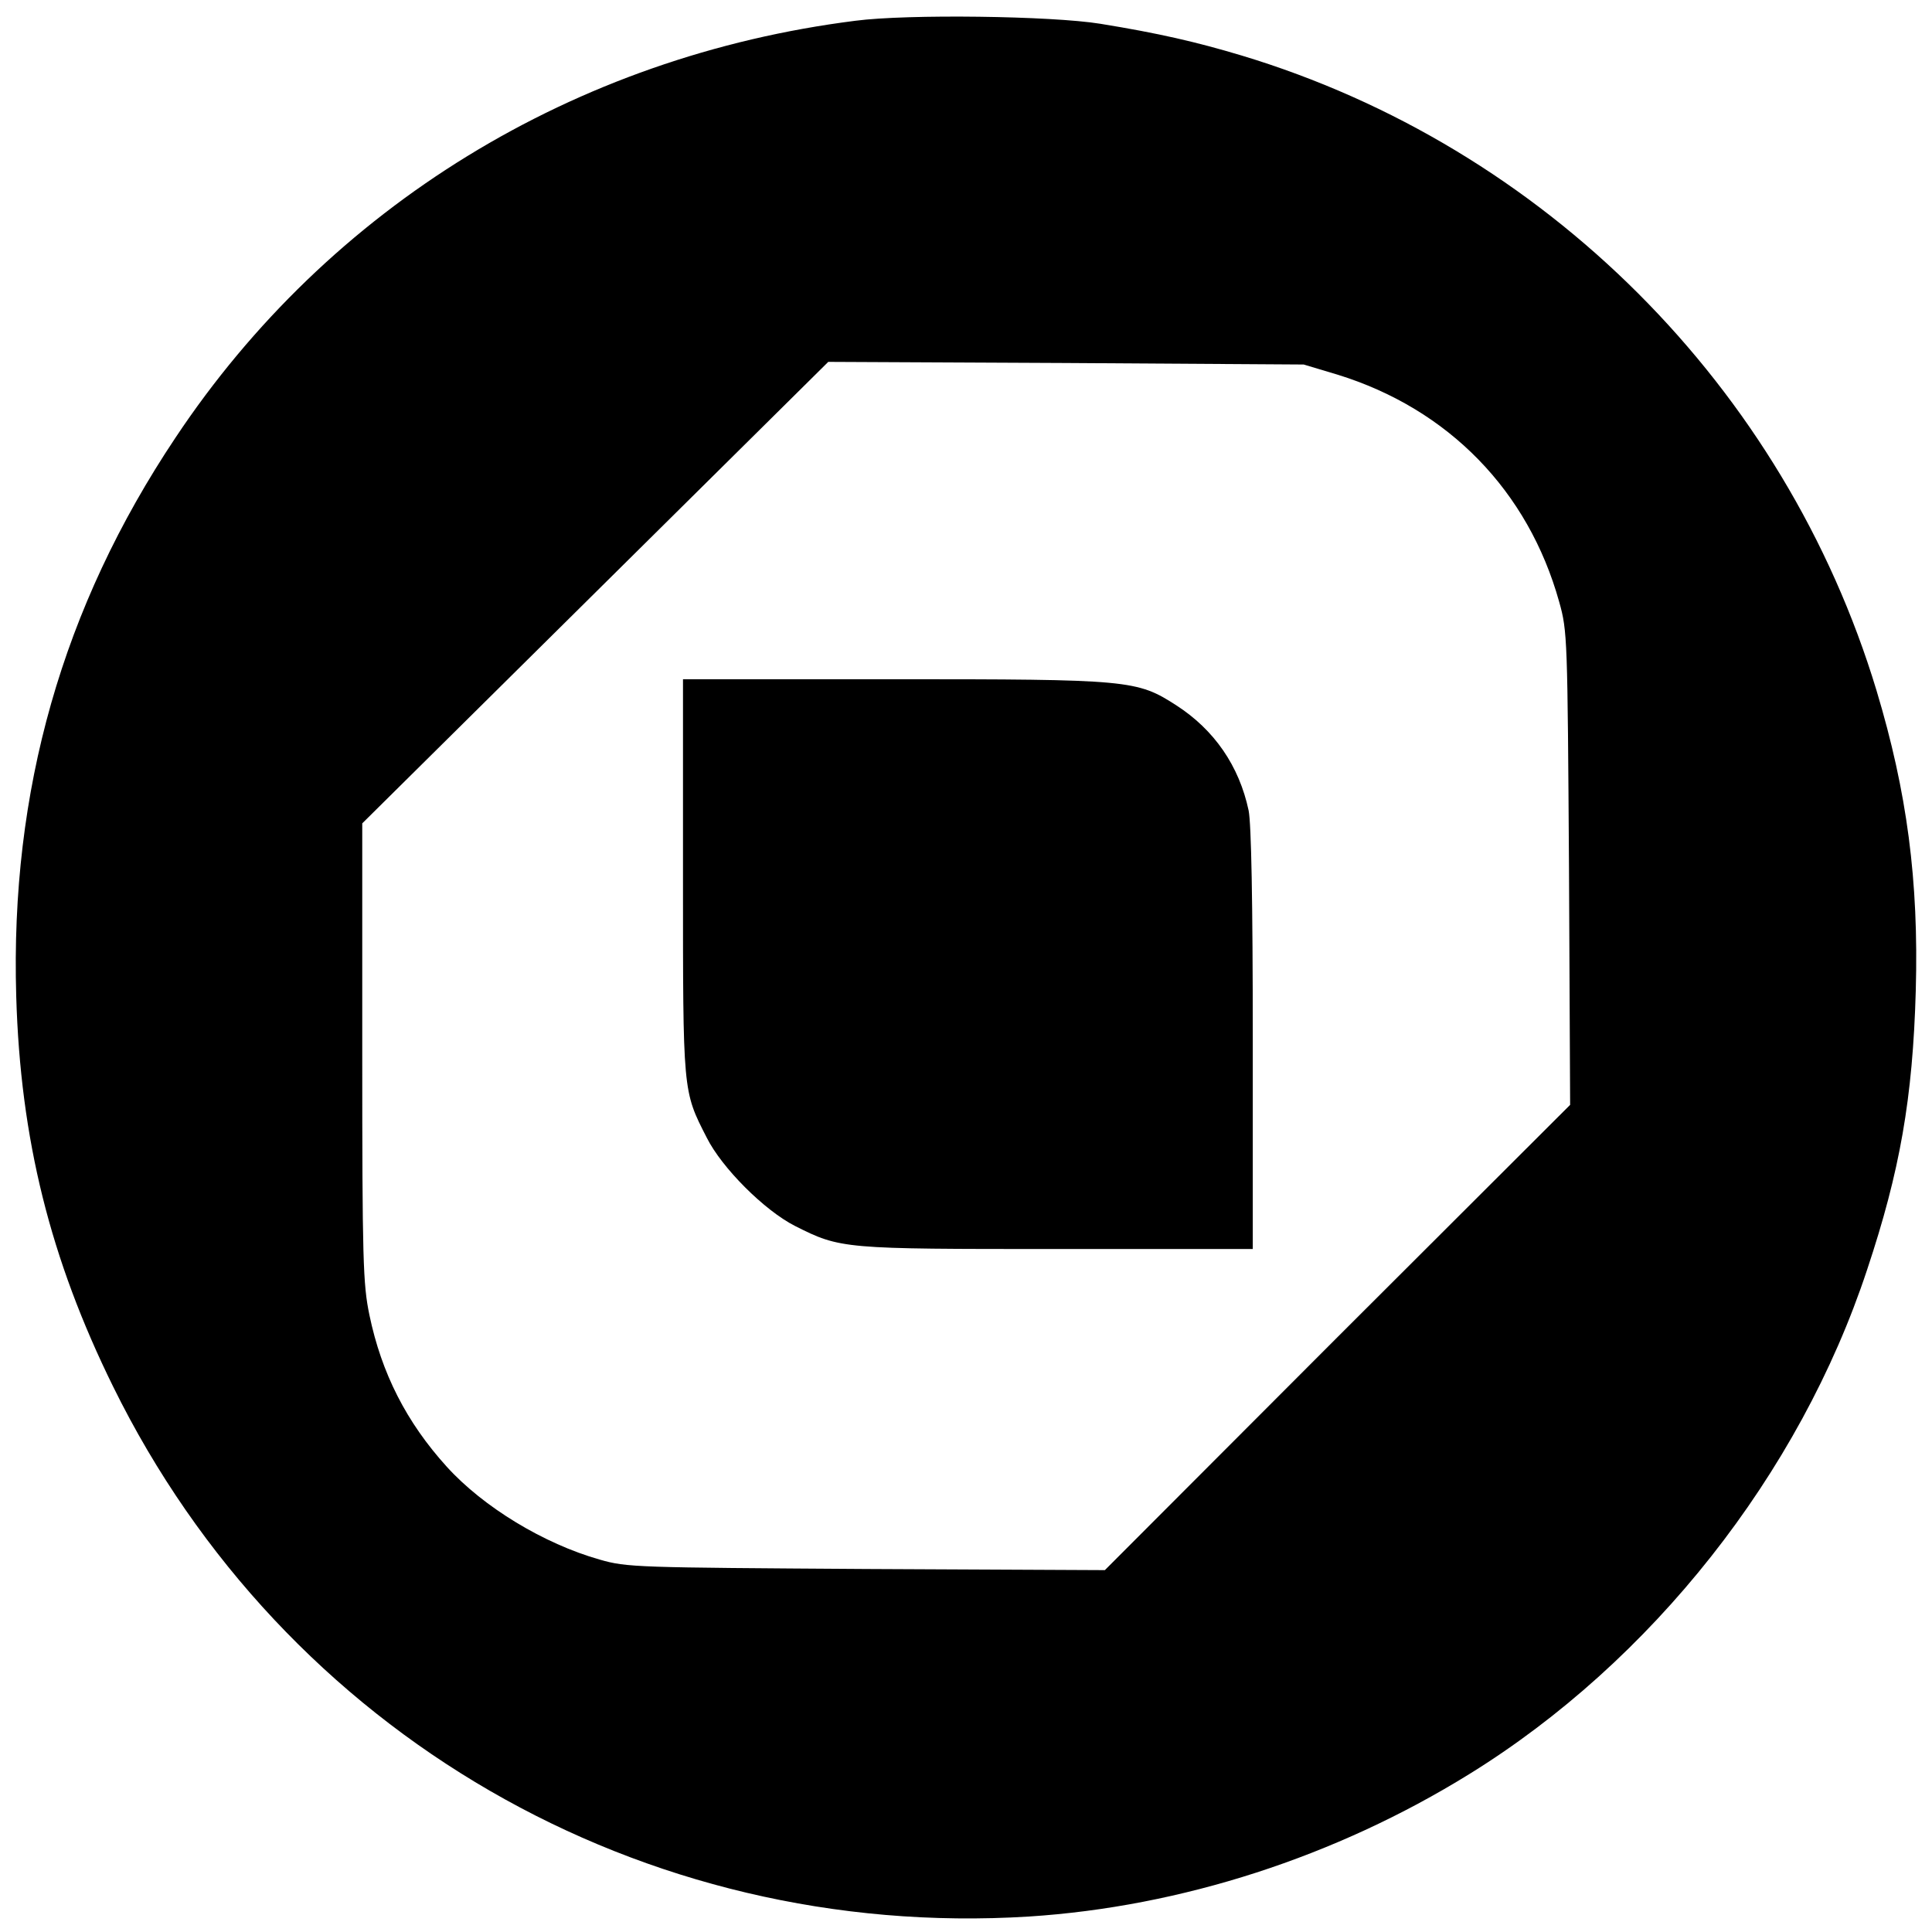
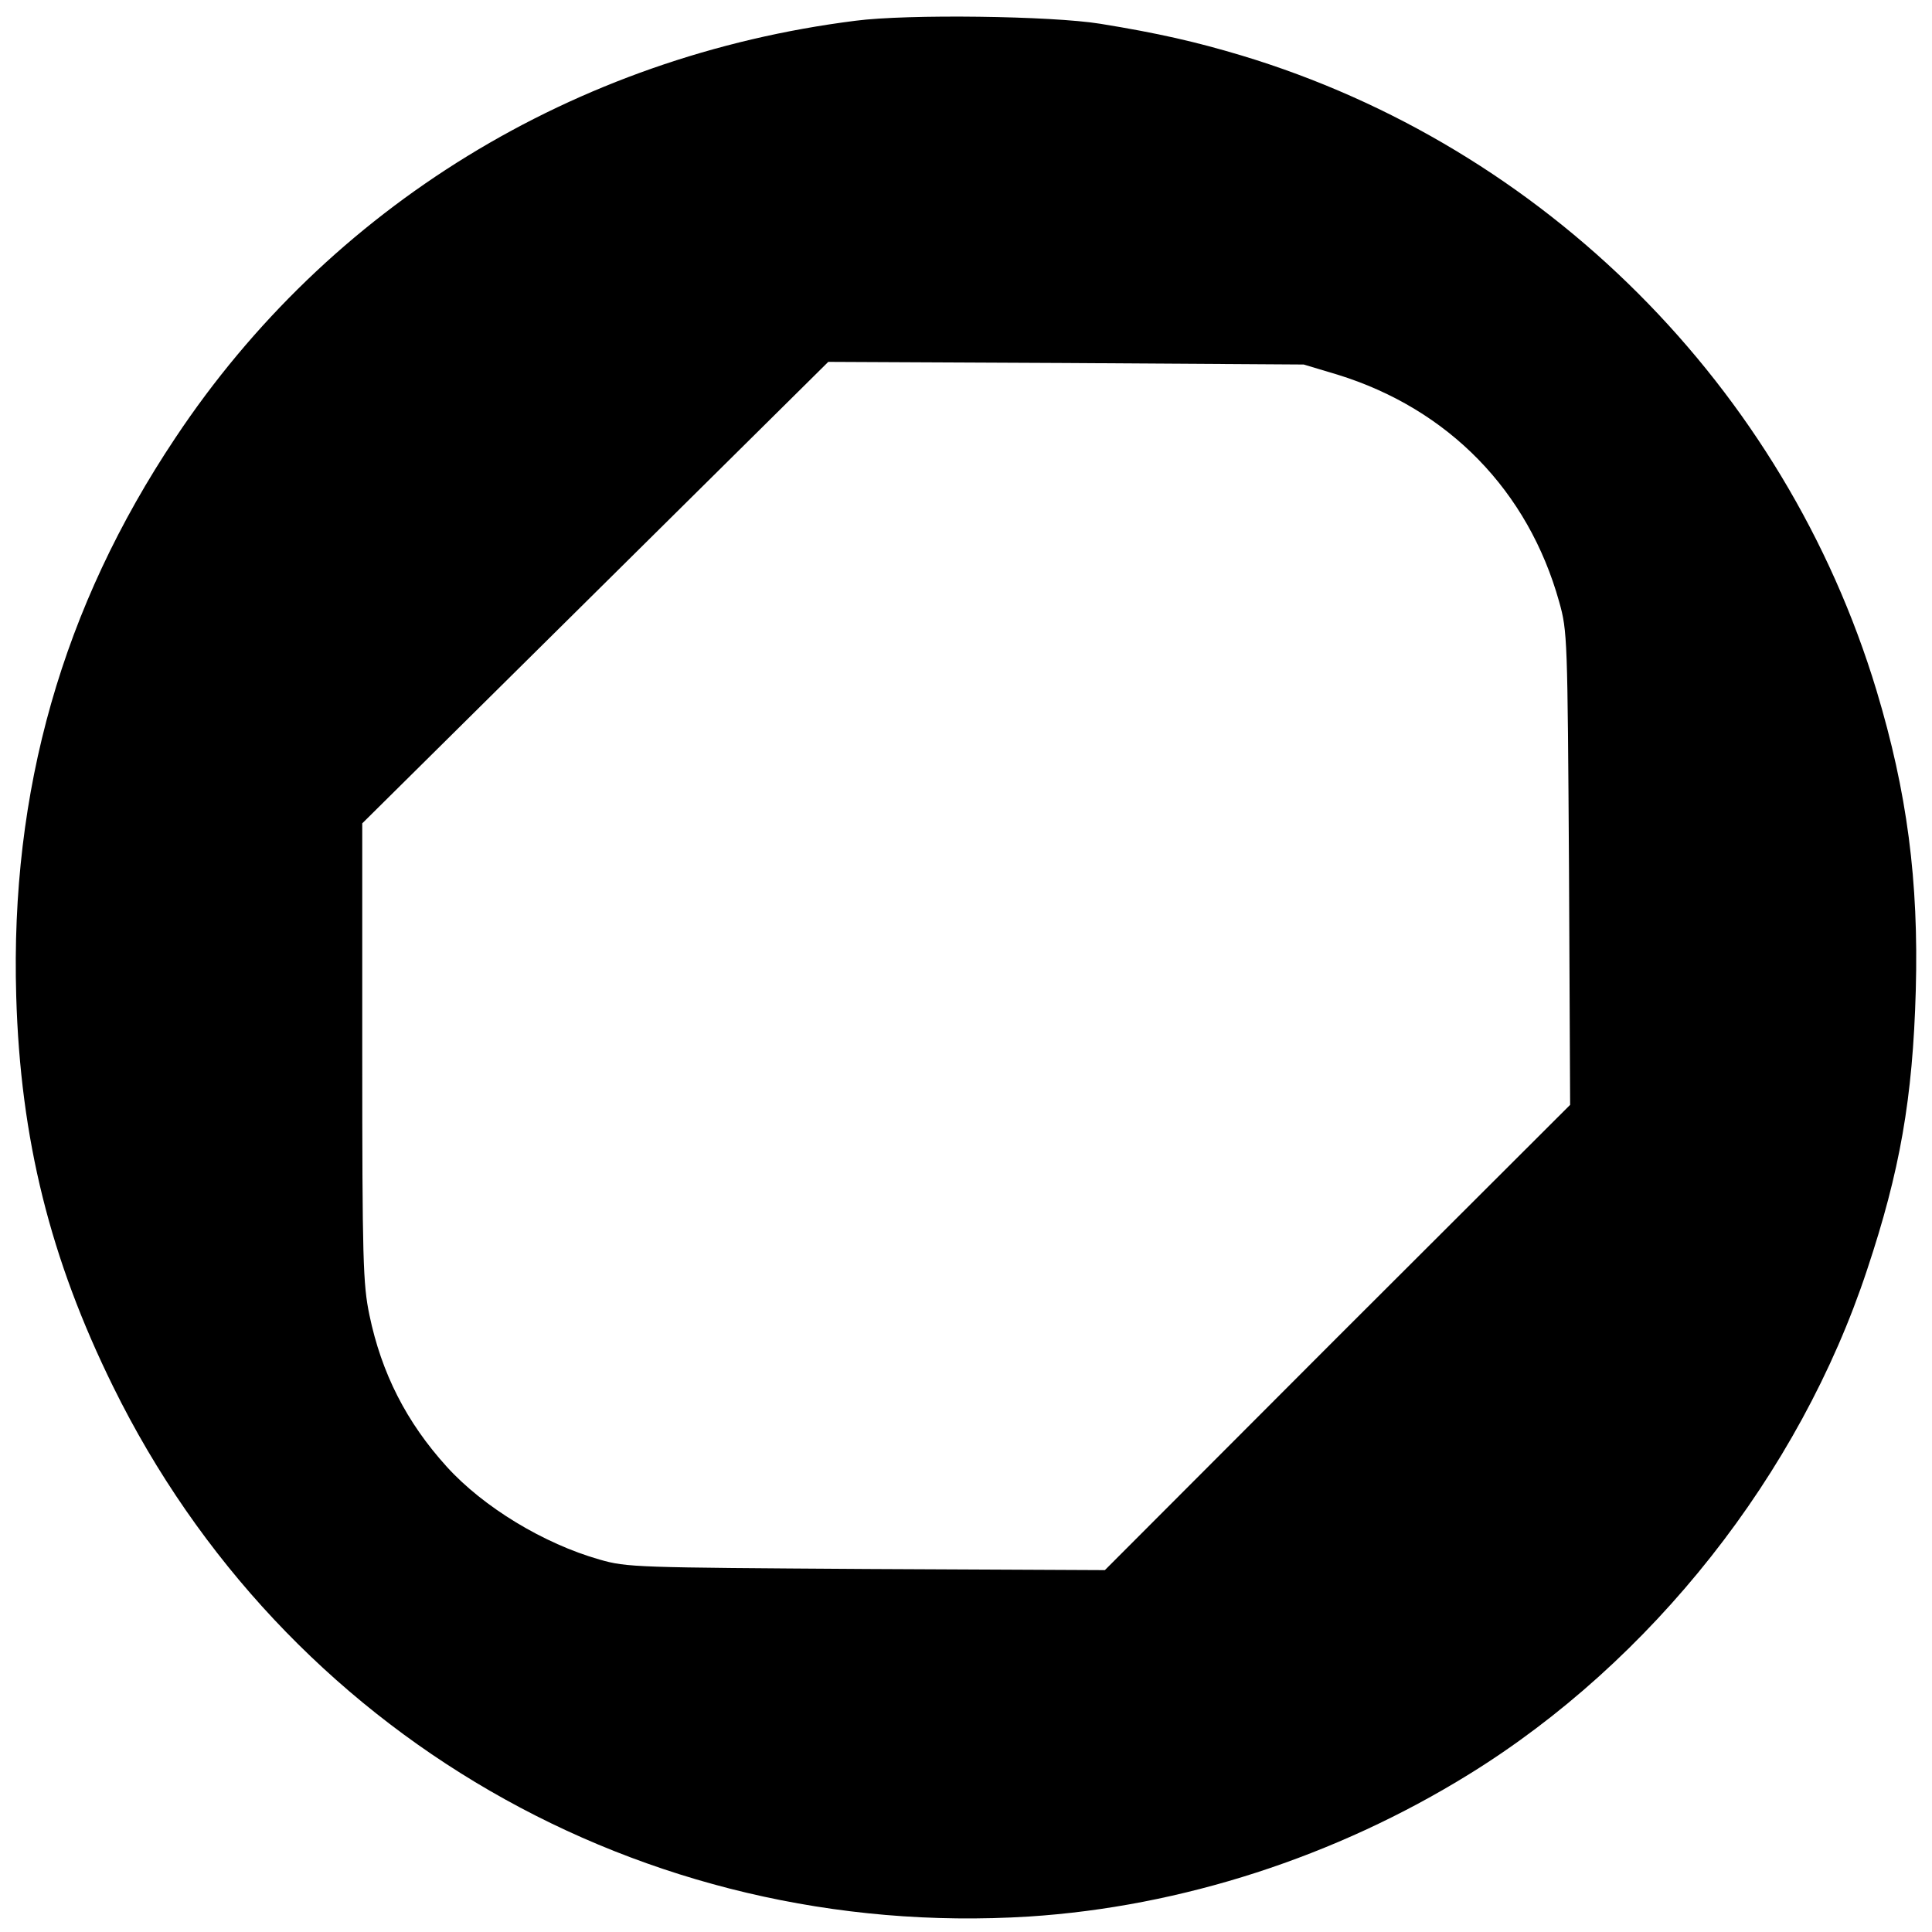
<svg xmlns="http://www.w3.org/2000/svg" version="1.0" width="512pt" height="512pt" viewBox="0 0 512 512" preserveAspectRatio="xMidYMid meet">
  <g transform="translate(0,512) scale(0.1,-0.1)" fill="#000000" stroke="none">
    <path d="M2267 5065 c-745 -94 -1395 -493 -1802 -1105 -300 -449 -438 -936 -422 -1480 11 -379 90 -696 257 -1035 453 -920 1401 -1468 2427 -1404 403 26 812 158 1166 377 484 299 876 795 1055 1337 87 261 121 454 129 740 8 291 -23 526 -104 795 -243 804 -880 1441 -1683 1683 -120 36 -220 59 -374 84 -130 21 -512 26 -649 8z m1278 -938 c294 -91 505 -308 587 -602 22 -78 22 -96 26 -706 l3 -627 -617 -616 -616 -617 -632 3 c-610 4 -634 4 -707 25 -148 42 -308 139 -405 246 -107 118 -173 248 -205 402 -17 82 -19 144 -19 697 l0 606 618 612 617 611 630 -3 630 -4 90 -27z" />
-     <path d="M1810 2797 c0 -574 -1 -567 63 -692 40 -80 153 -193 234 -234 121 -61 127 -61 695 -61 l518 0 0 555 c0 369 -4 572 -11 607 -25 118 -91 214 -192 279 -104 67 -124 69 -751 69 l-556 0 0 -523z" />
  </g>
</svg>